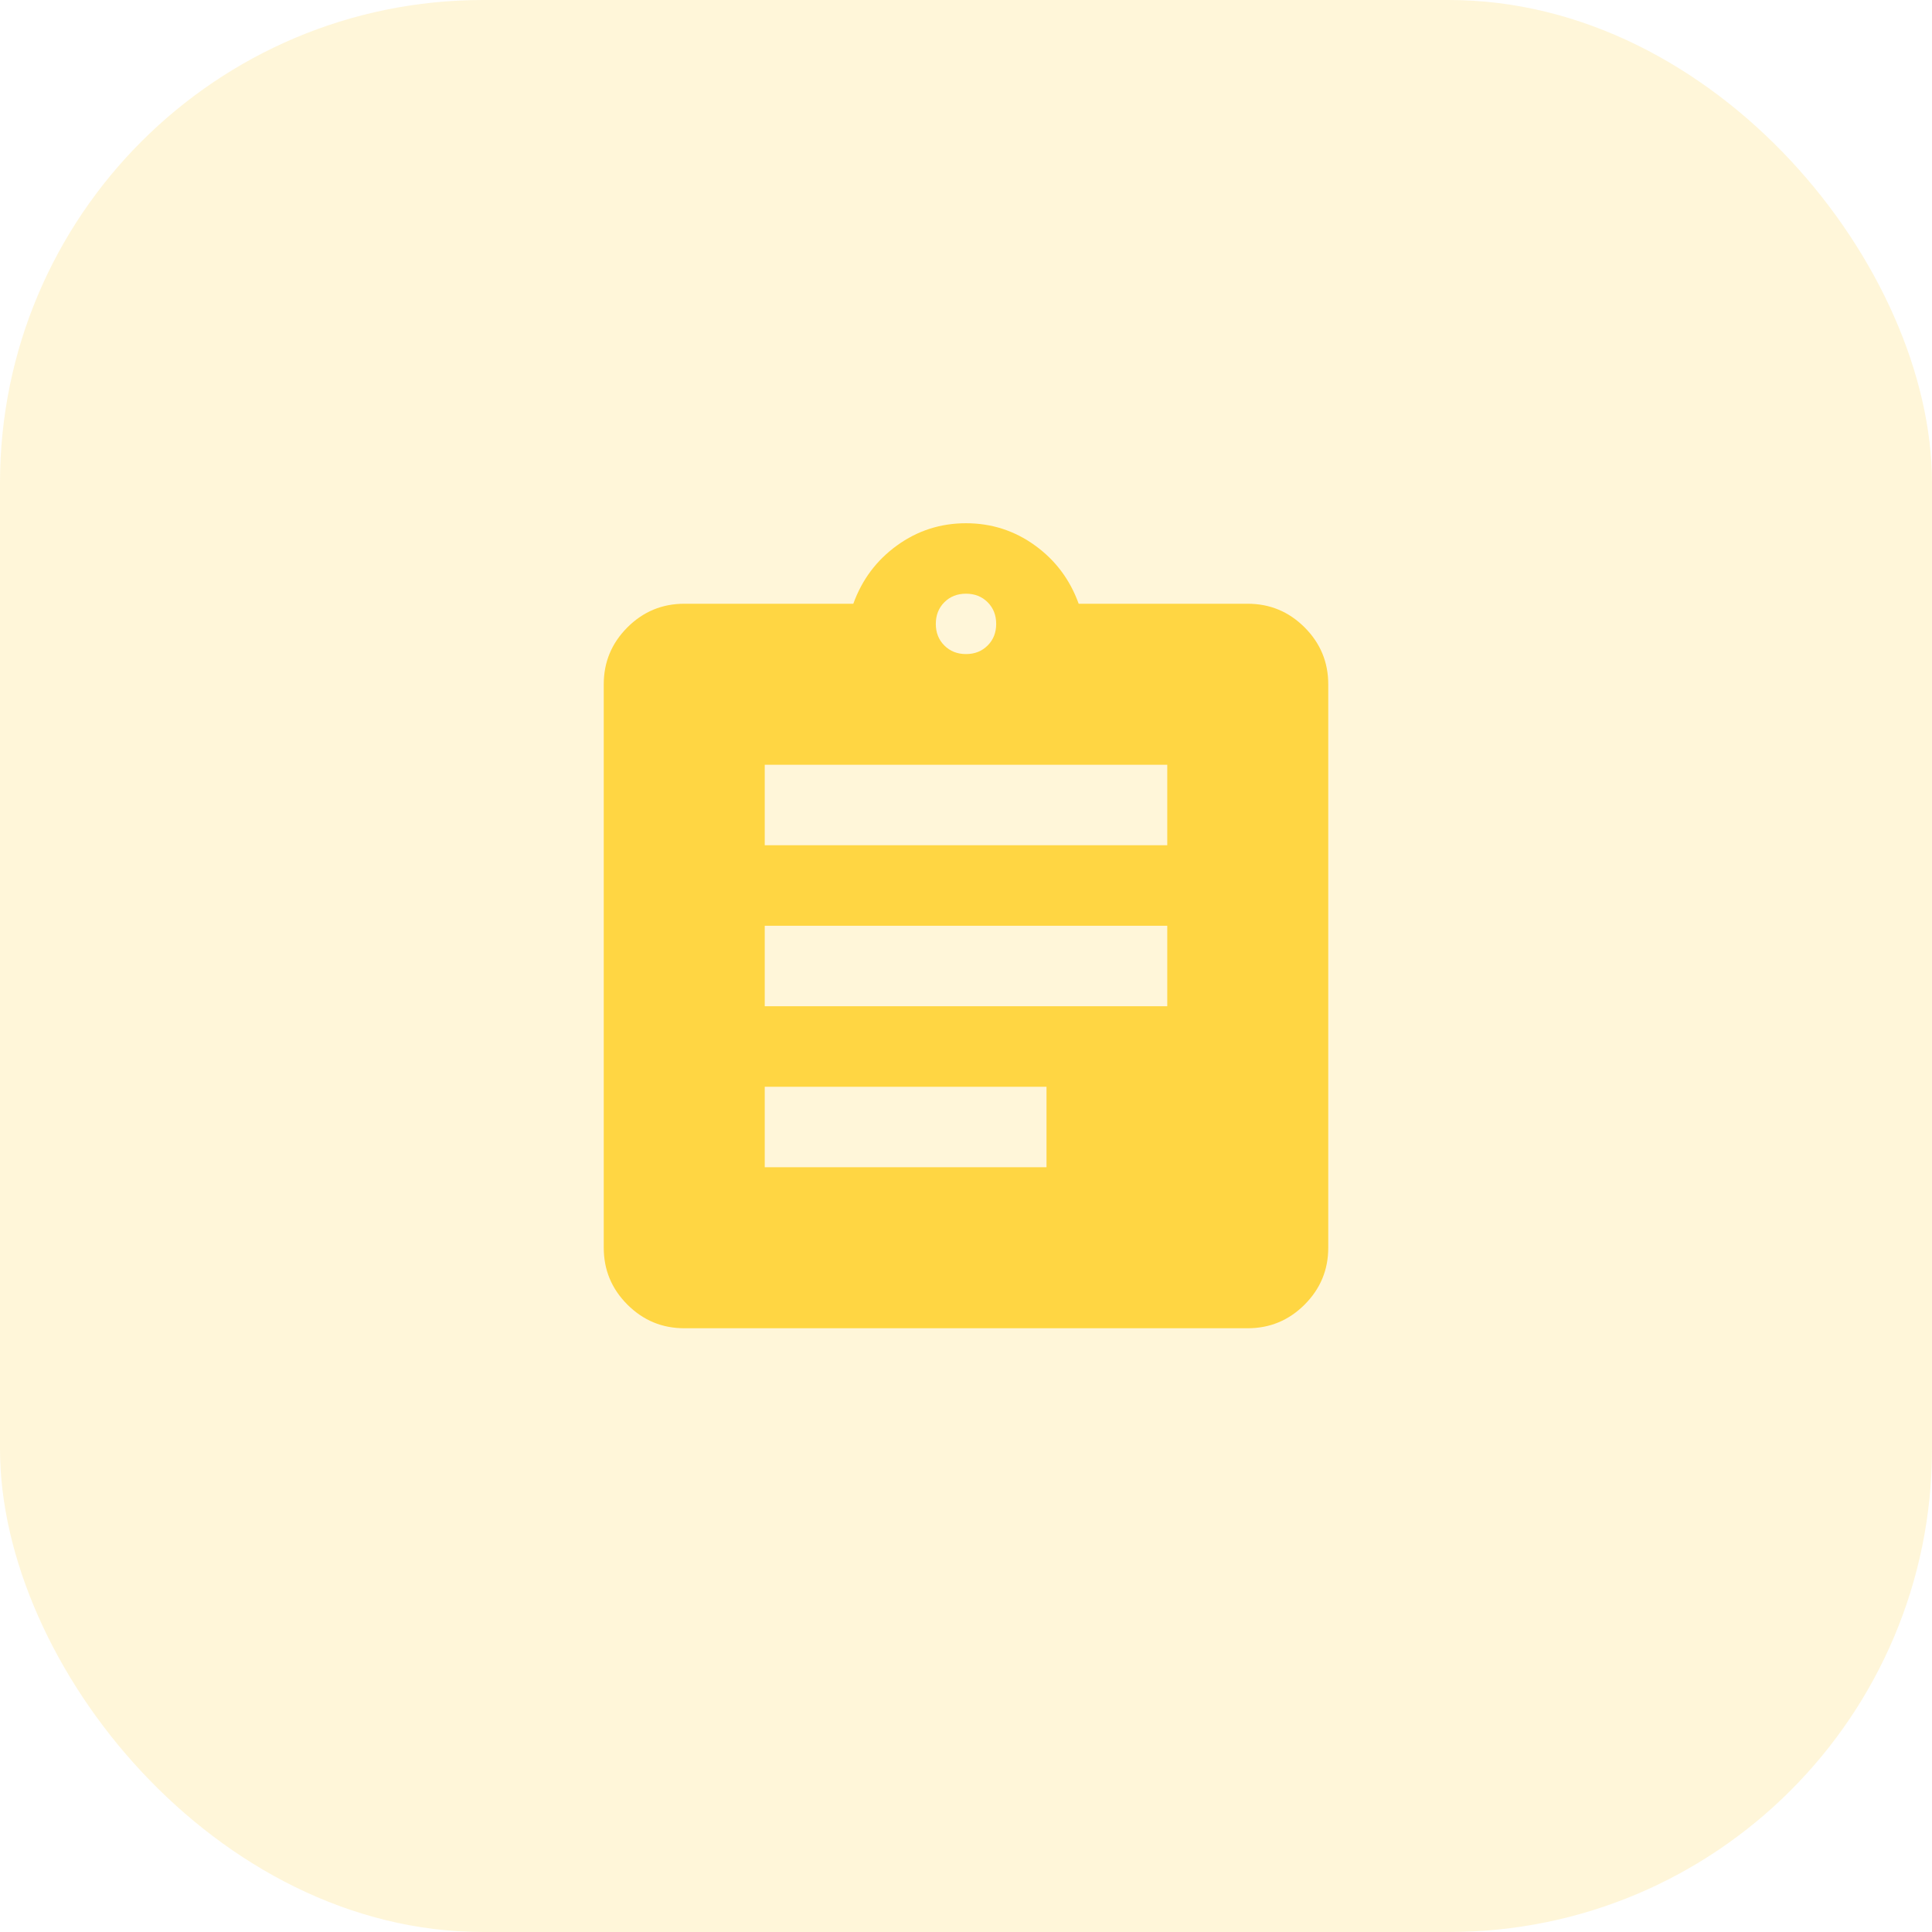
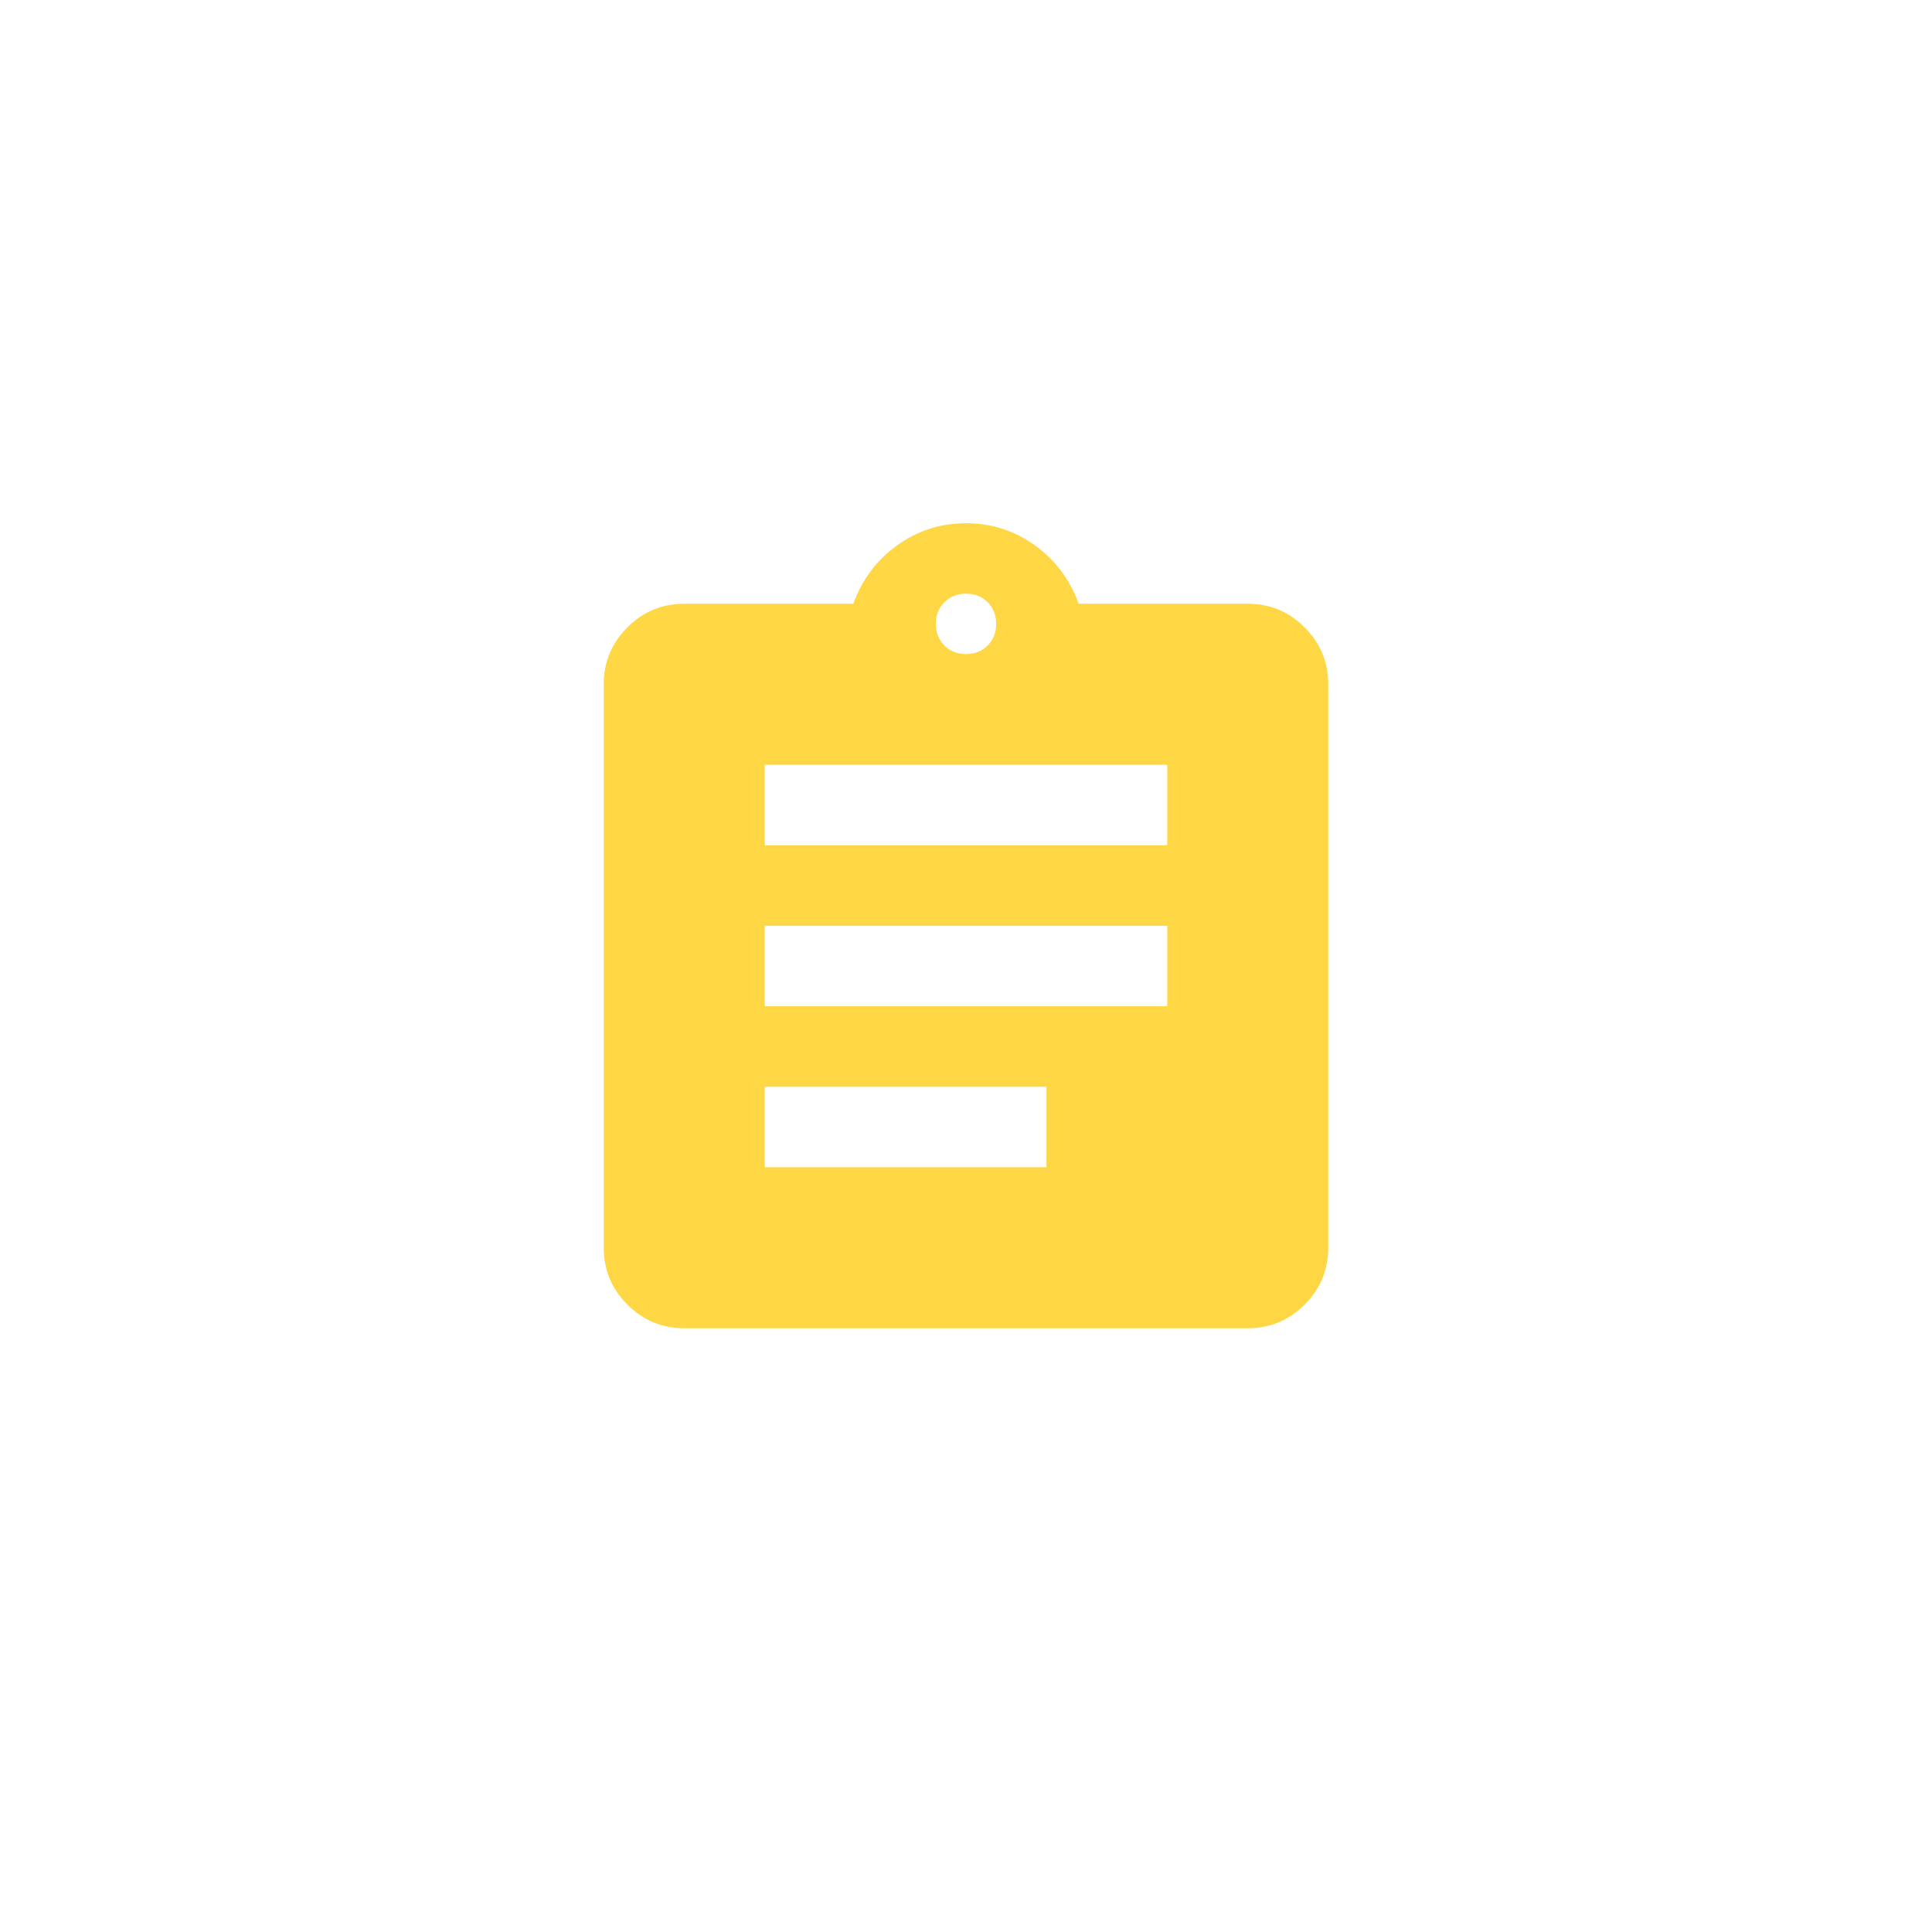
<svg xmlns="http://www.w3.org/2000/svg" width="64" height="64" viewBox="0 0 64 64" fill="none">
  <g id="Frame 19">
-     <rect width="64" height="64" rx="16" fill="#FFD643" fill-opacity="0.2" />
    <g id="assignment">
      <mask id="mask0_597_826" style="mask-type:alpha" maskUnits="userSpaceOnUse" x="16" y="16" width="32" height="32">
        <rect id="Bounding box" x="16" y="16" width="32" height="32" fill="#D9D9D9" />
      </mask>
      <g mask="url(#mask0_597_826)">
        <path id="assignment_2" d="M22.667 44C21.933 44 21.306 43.739 20.783 43.217C20.261 42.694 20 42.067 20 41.333V22.667C20 21.933 20.261 21.306 20.783 20.783C21.306 20.261 21.933 20 22.667 20H28.267C28.556 19.2 29.039 18.556 29.717 18.067C30.394 17.578 31.156 17.333 32 17.333C32.844 17.333 33.606 17.578 34.283 18.067C34.961 18.556 35.444 19.2 35.733 20H41.333C42.067 20 42.694 20.261 43.217 20.783C43.739 21.306 44 21.933 44 22.667V41.333C44 42.067 43.739 42.694 43.217 43.217C42.694 43.739 42.067 44 41.333 44H22.667ZM25.333 38.667H34.667V36H25.333V38.667ZM25.333 33.333H38.667V30.667H25.333V33.333ZM25.333 28H38.667V25.333H25.333V28ZM32 21.667C32.289 21.667 32.528 21.572 32.717 21.383C32.906 21.195 33 20.956 33 20.667C33 20.378 32.906 20.139 32.717 19.95C32.528 19.761 32.289 19.667 32 19.667C31.711 19.667 31.472 19.761 31.283 19.95C31.094 20.139 31 20.378 31 20.667C31 20.956 31.094 21.195 31.283 21.383C31.472 21.572 31.711 21.667 32 21.667Z" fill="#FFD643" />
      </g>
    </g>
  </g>
</svg>